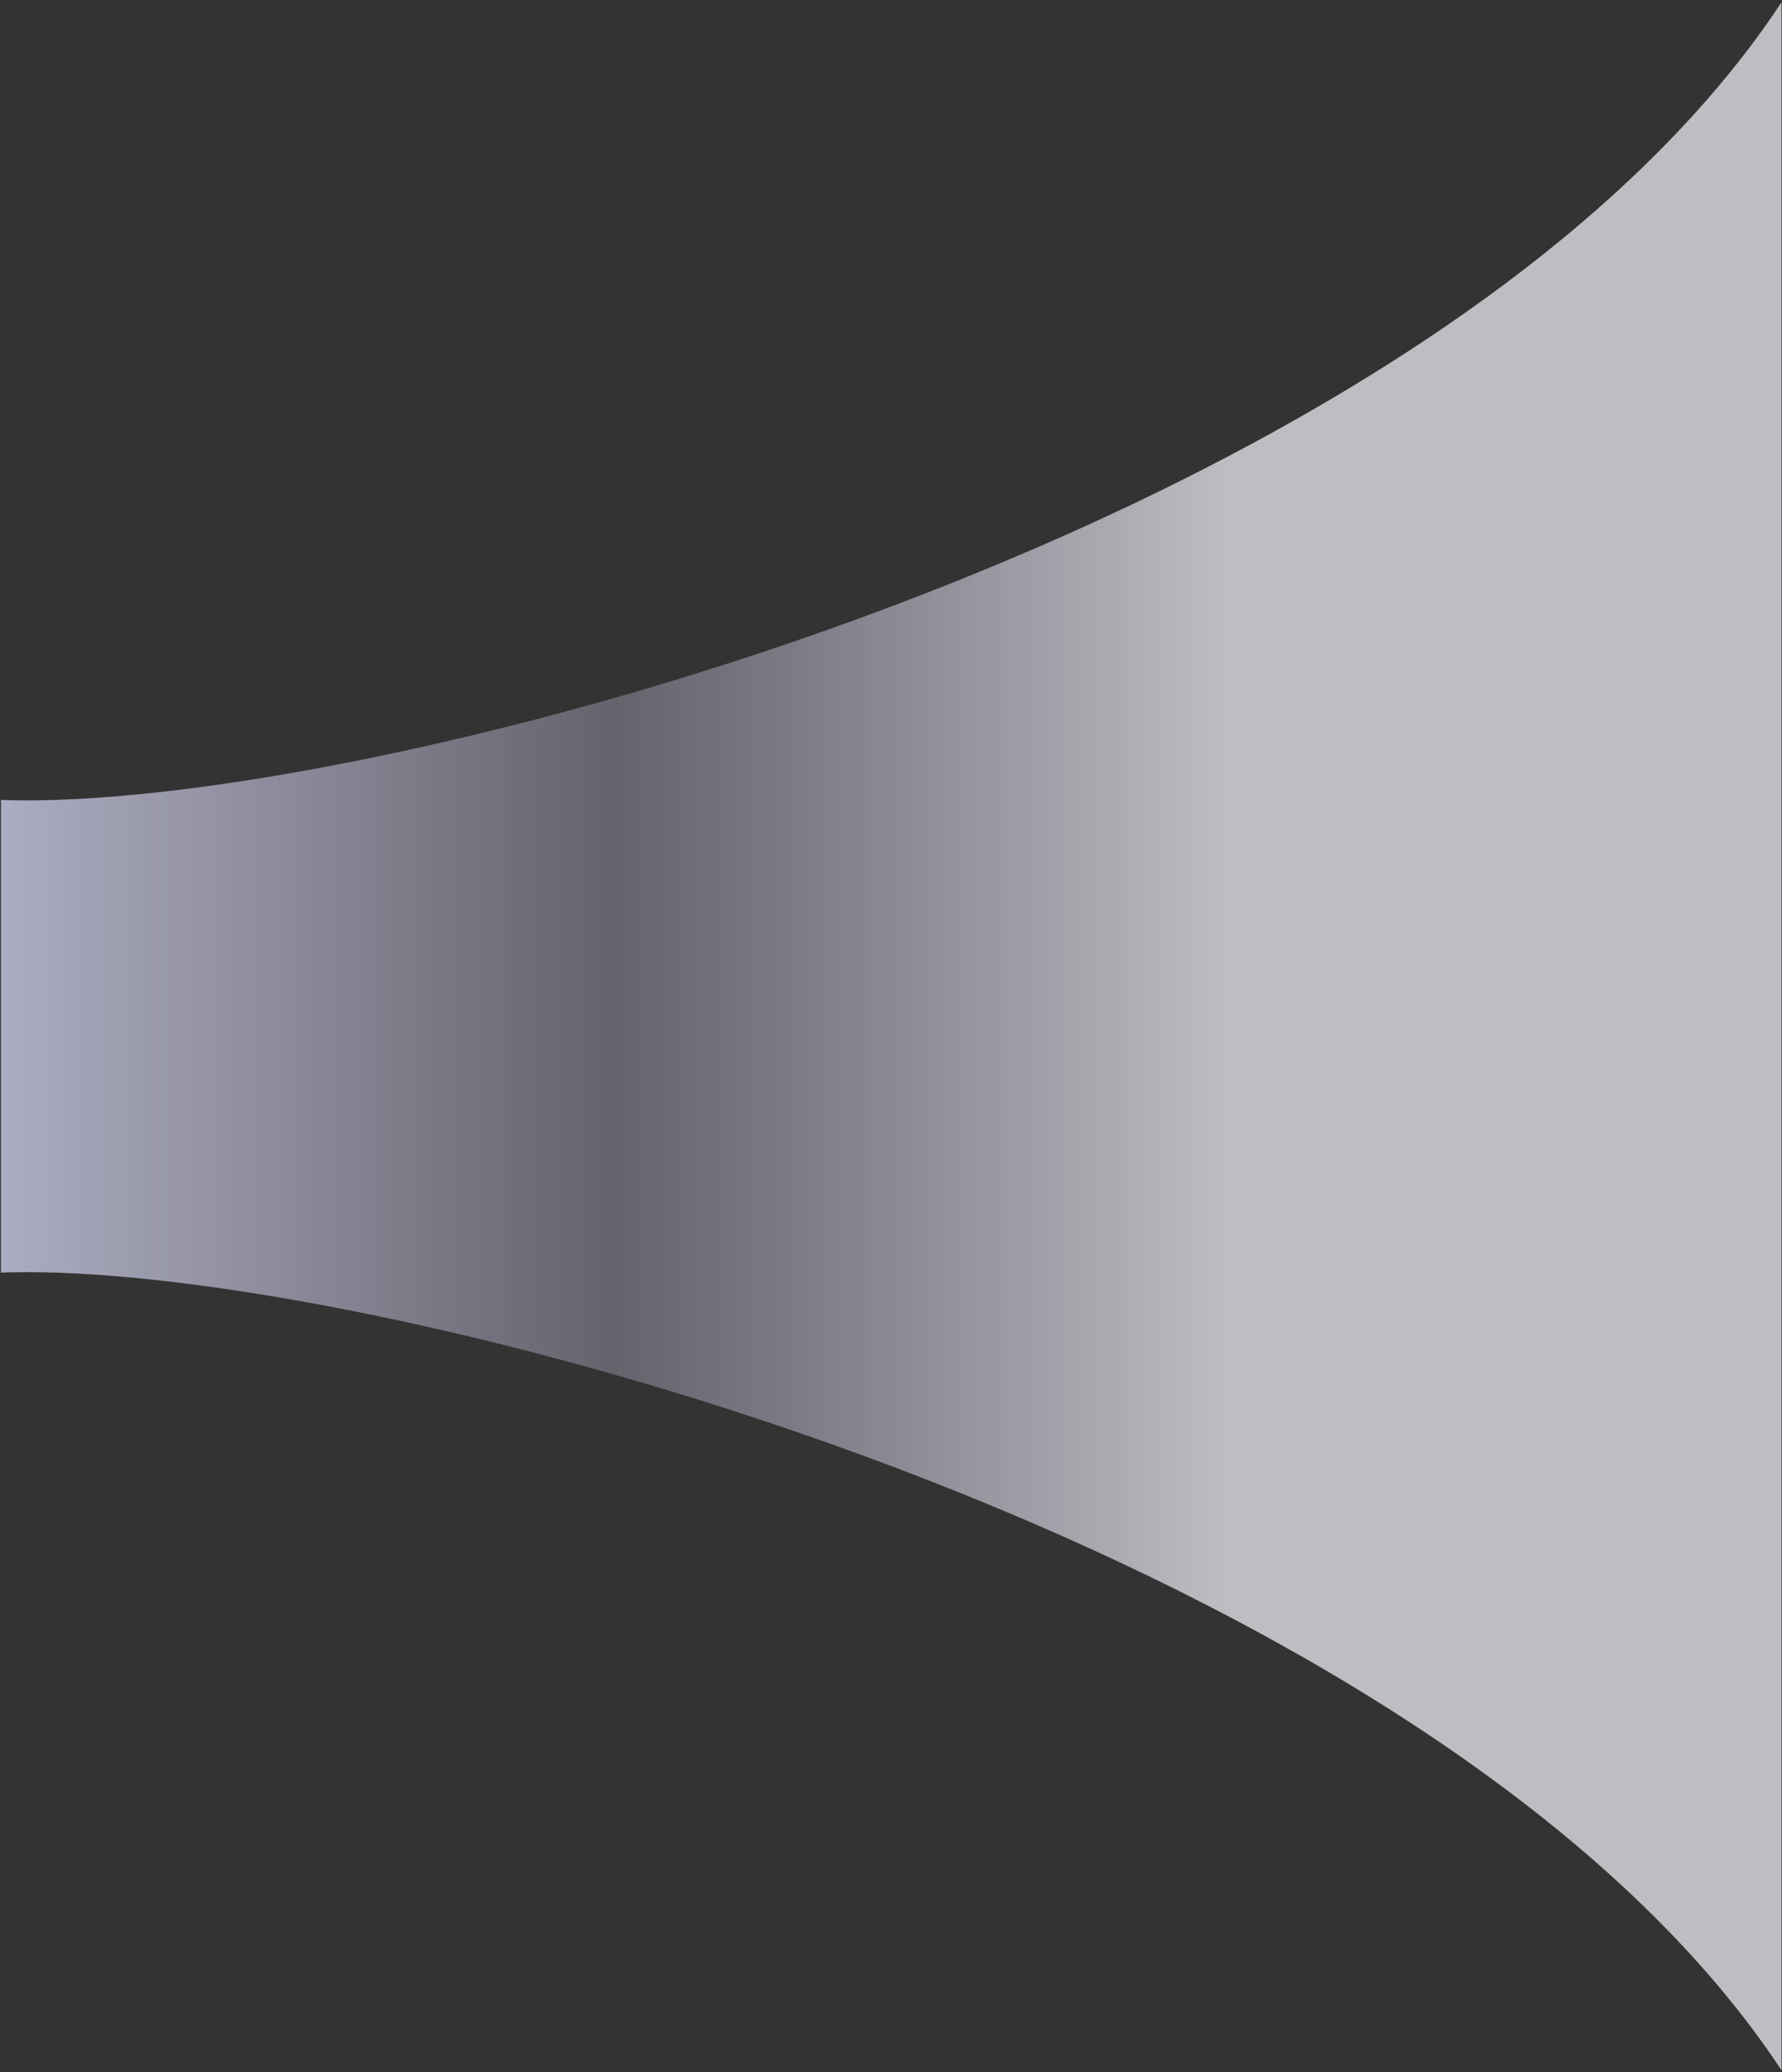
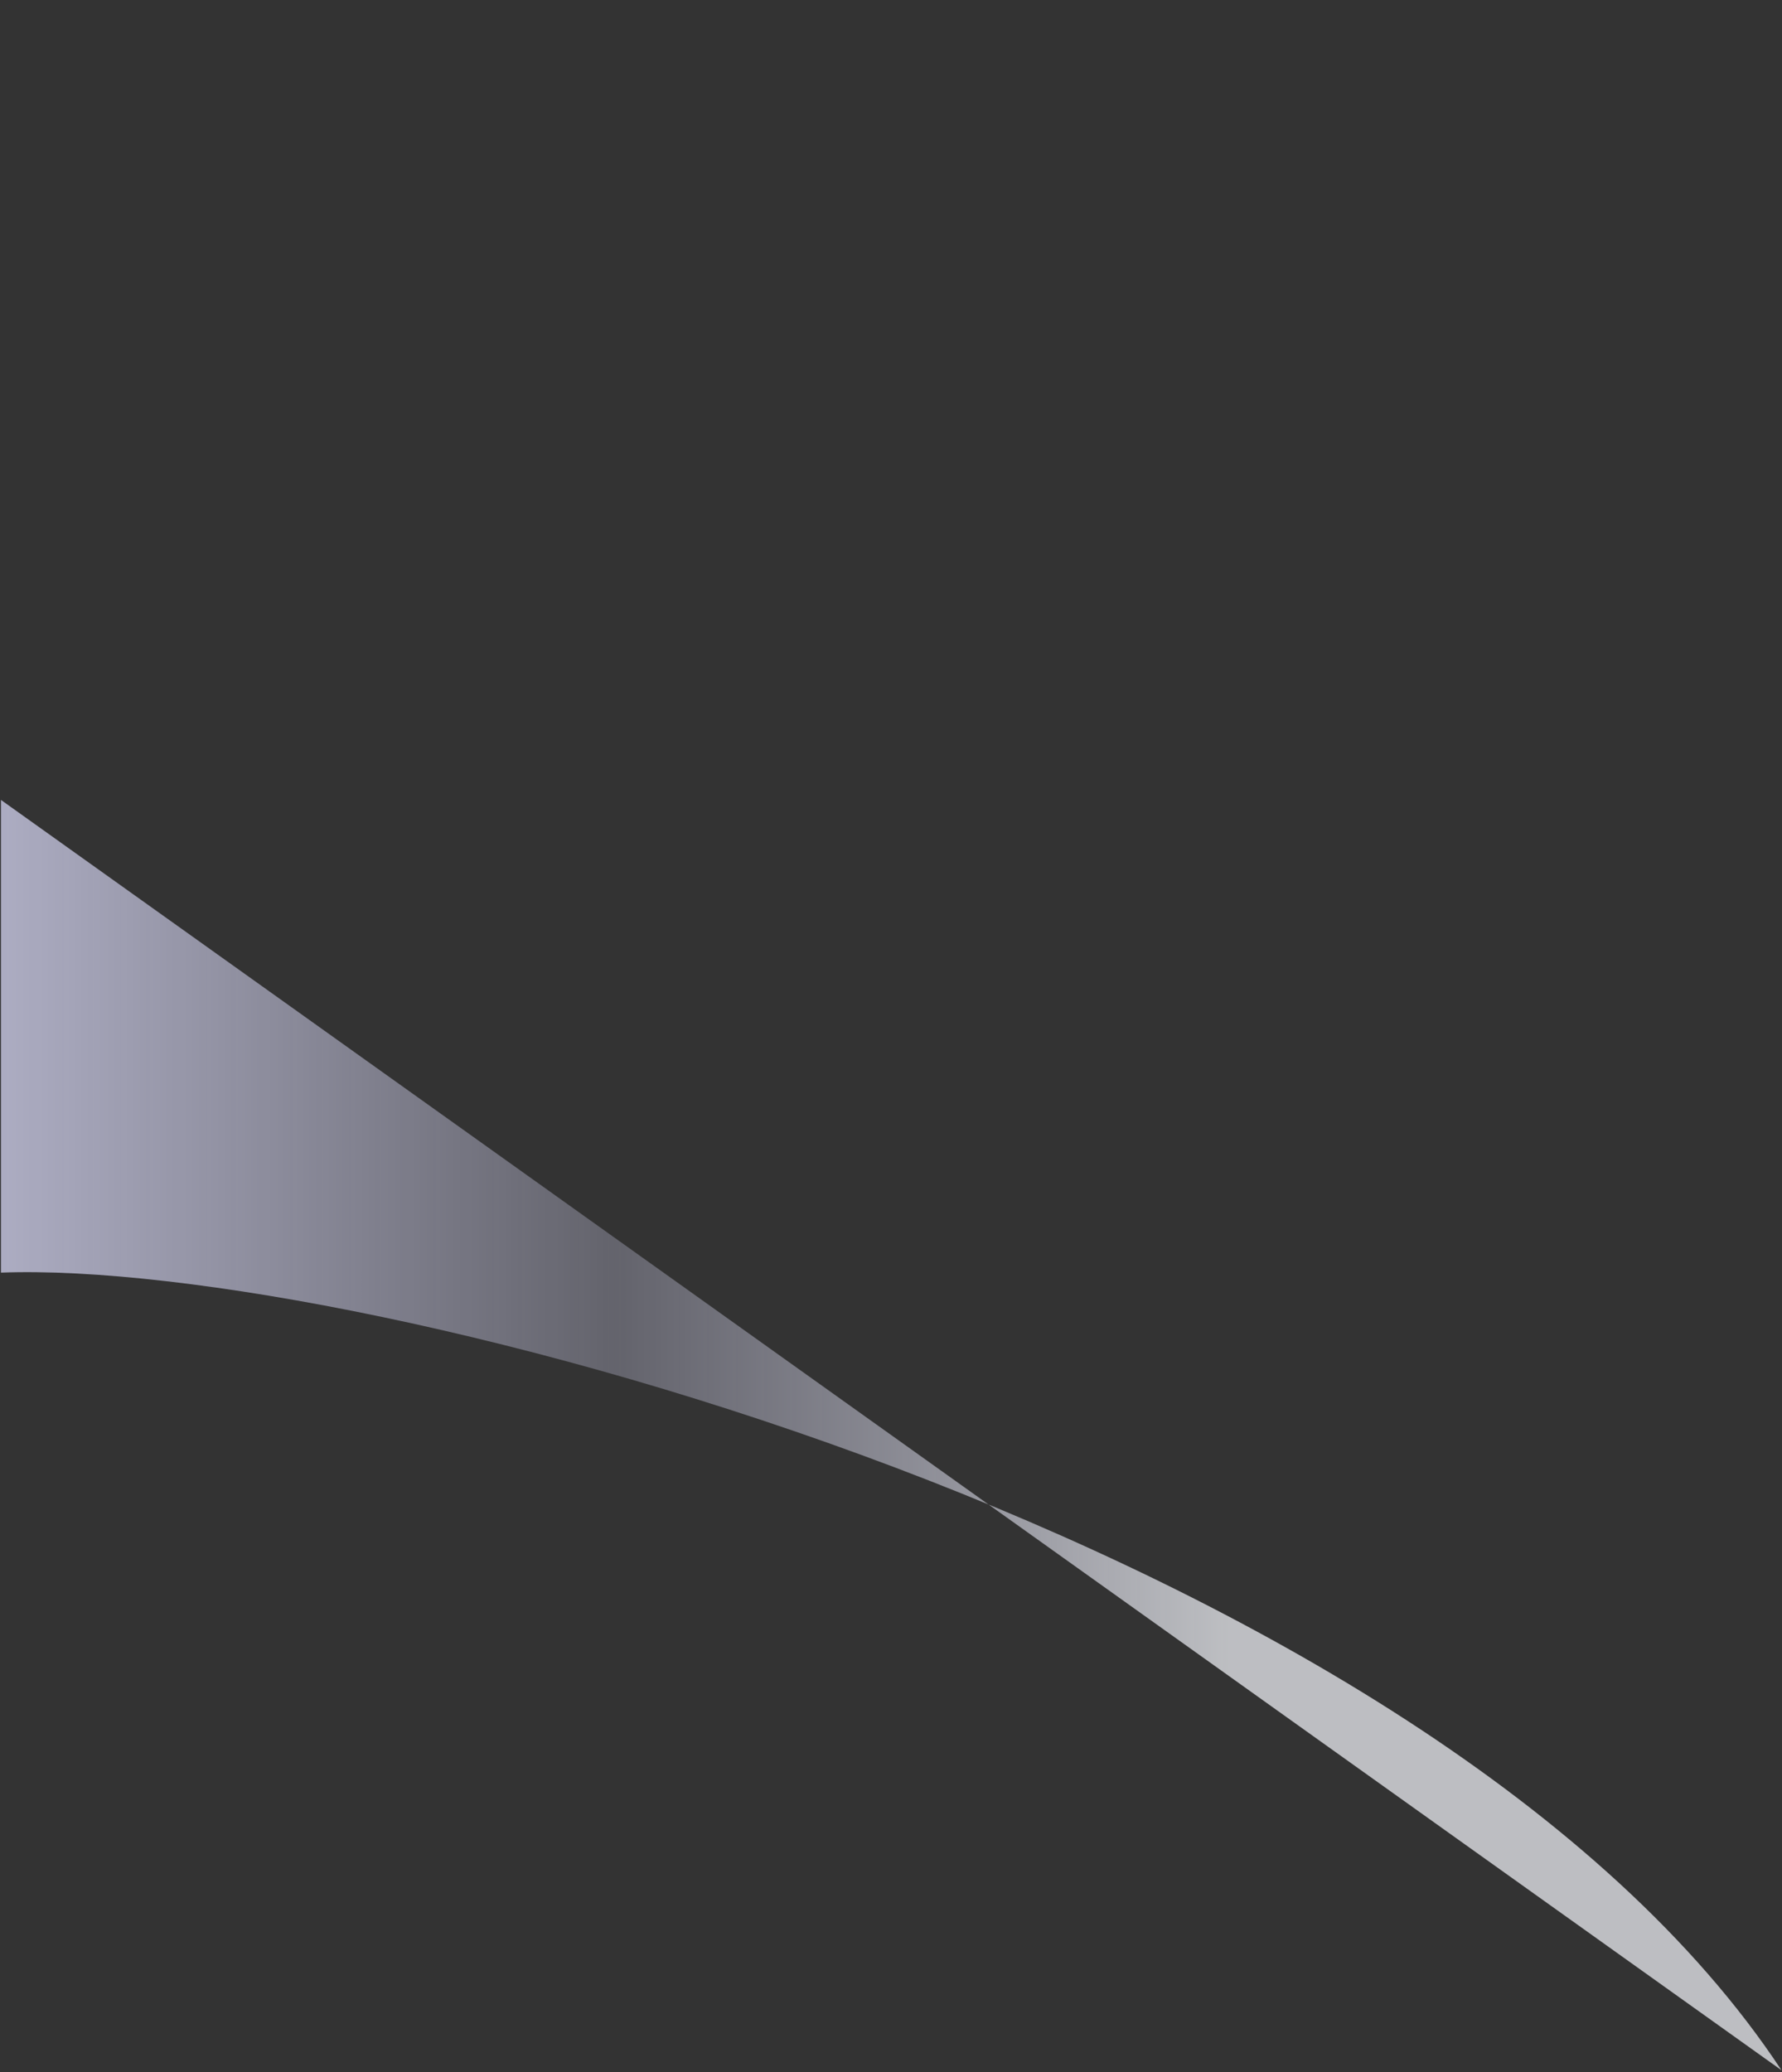
<svg xmlns="http://www.w3.org/2000/svg" preserveAspectRatio="none" width="100%" height="100%" viewBox="0 0 609 708" fill="none">
  <rect x="0" y="0" width="609" height="708" fill="#333333" stroke="none" />
-   <path opacity="0.7" d="M608.828 707.295C489.328 526.295 123.661 430.128 0.328 434.795L0.328 273.295C123.661 277.962 489.328 181.795 608.828 0.795L608.828 707.295Z" fill="url(#paint0_linear_3500_1025)" />
+   <path opacity="0.7" d="M608.828 707.295C489.328 526.295 123.661 430.128 0.328 434.795L0.328 273.295L608.828 707.295Z" fill="url(#paint0_linear_3500_1025)" />
  <defs>
    <linearGradient id="paint0_linear_3500_1025" x1="419.828" y1="354.045" x2="0.328" y2="354.045" gradientUnits="userSpaceOnUse">
      <stop stop-color="#F8FAFF" />
      <stop offset="0.5" stop-color="#E0E0FF" stop-opacity="0.4" />
      <stop offset="1" stop-color="#E0E0FF" />
    </linearGradient>
  </defs>
</svg>